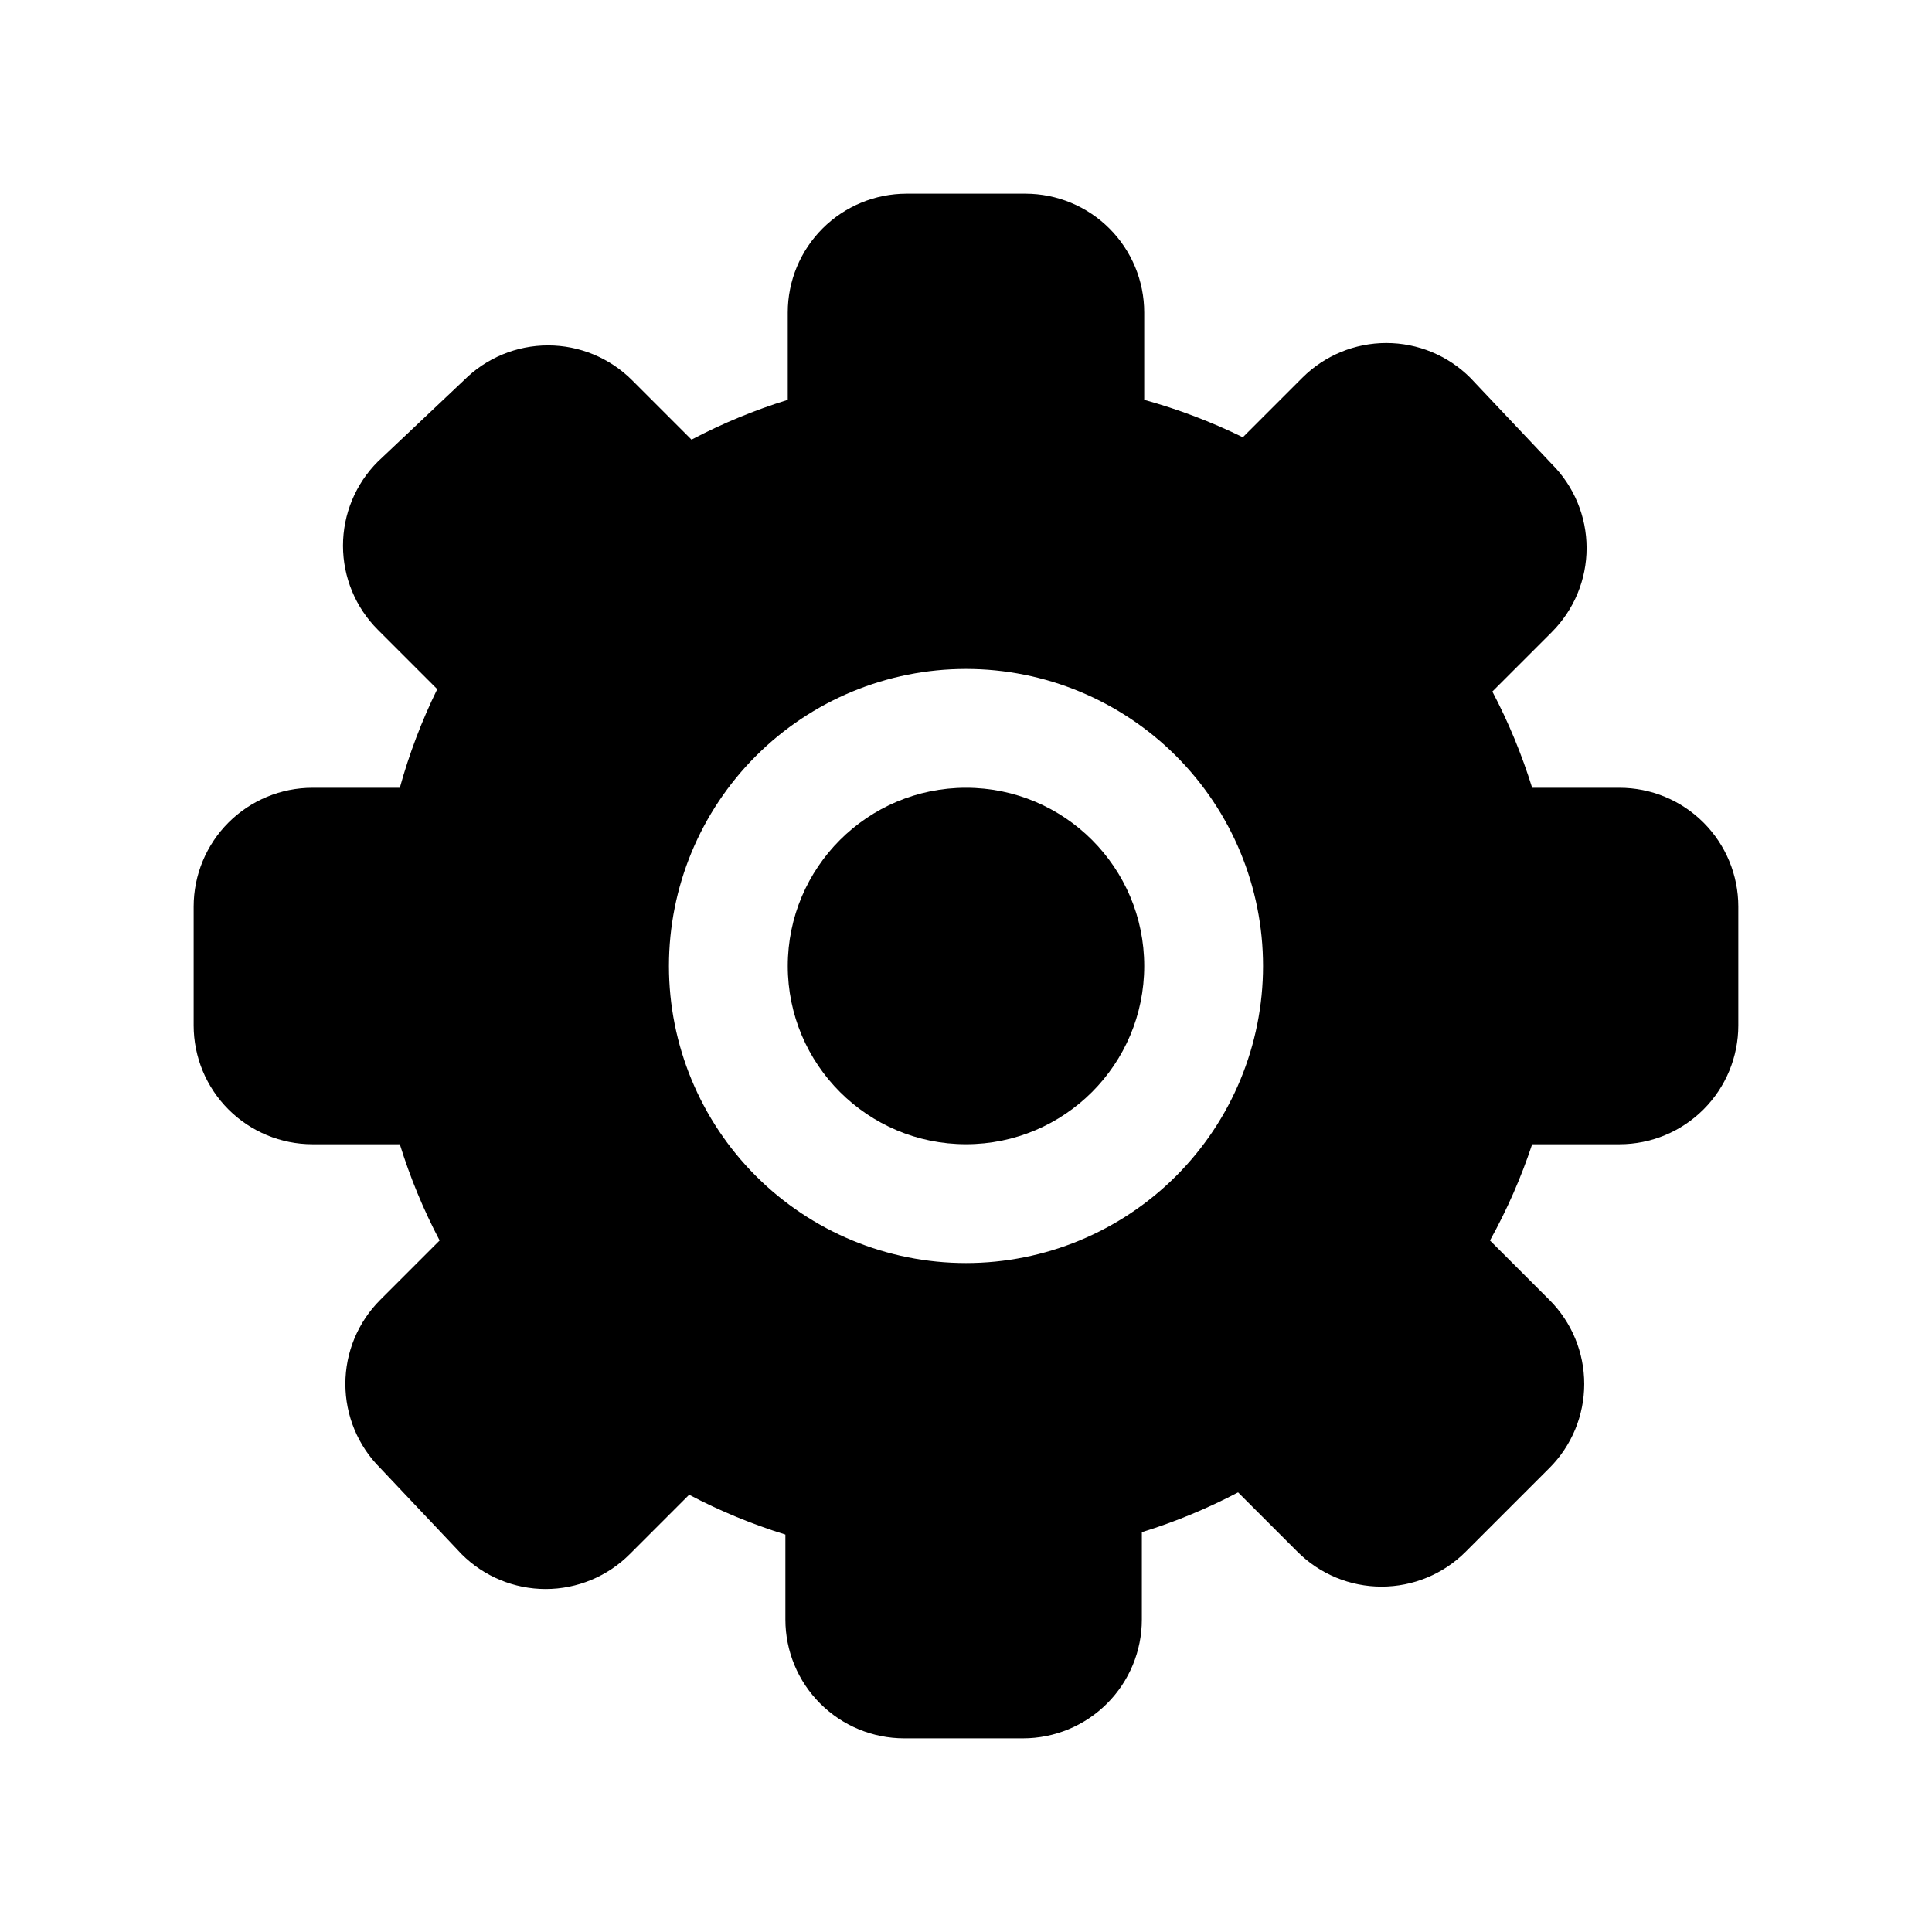
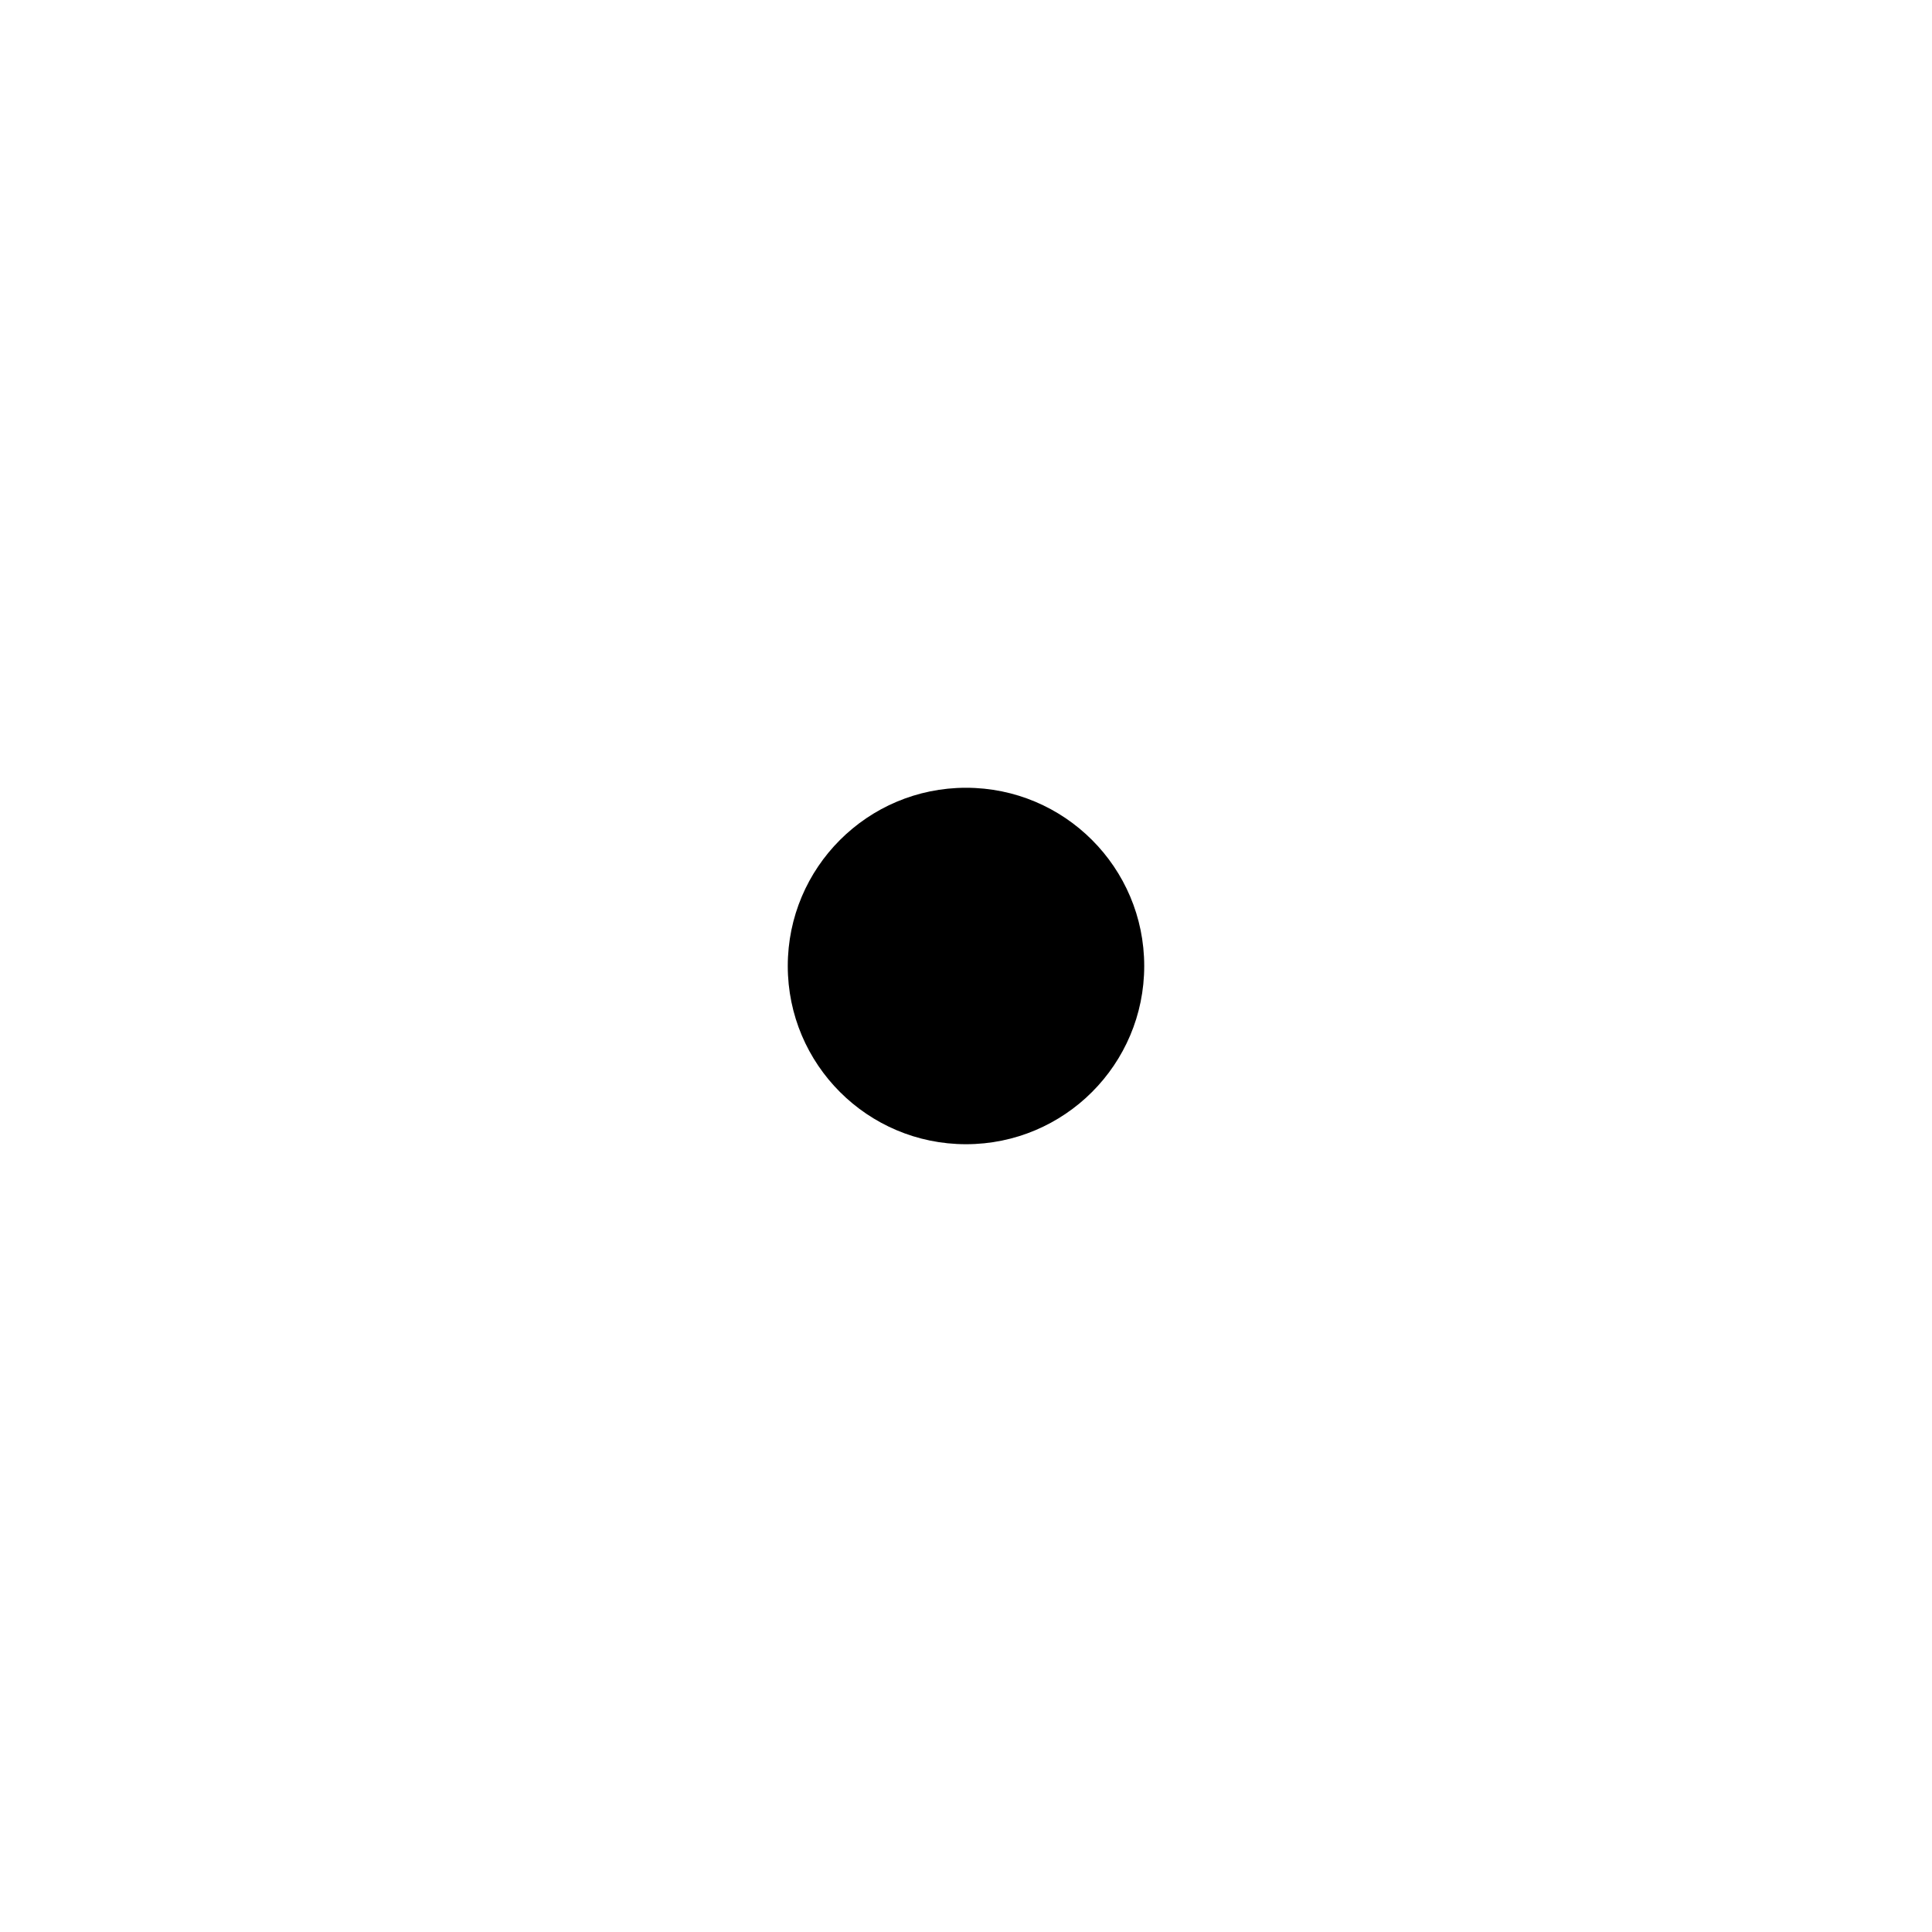
<svg xmlns="http://www.w3.org/2000/svg" fill="#000000" width="800px" height="800px" version="1.1" viewBox="144 144 512 512">
  <g>
-     <path d="m573.18 352.77h-23.145c-2.727-8.809-6.258-17.344-10.547-25.504l15.742-15.742v-0.004c5.914-5.906 9.234-13.918 9.234-22.277 0-8.355-3.32-16.371-9.234-22.277l-21.57-22.828c-5.906-5.914-13.918-9.234-22.277-9.234-8.355 0-16.371 3.32-22.277 9.234l-15.742 15.742c-8.387-4.109-17.137-7.43-26.137-9.918v-23.145c0-8.352-3.316-16.359-9.223-22.266-5.906-5.902-13.914-9.223-22.266-9.223h-31.488c-8.352 0-16.359 3.32-22.266 9.223-5.906 5.906-9.223 13.914-9.223 22.266v23.145c-8.809 2.727-17.344 6.258-25.504 10.551l-15.746-15.746c-5.906-5.914-13.918-9.234-22.277-9.234-8.355 0-16.371 3.32-22.277 9.234l-22.828 21.57c-5.914 5.906-9.234 13.922-9.234 22.277s3.32 16.371 9.234 22.277l15.742 15.742v0.004c-4.109 8.383-7.43 17.133-9.918 26.133h-23.145c-8.352 0-16.359 3.316-22.266 9.223-5.902 5.906-9.223 13.914-9.223 22.266v31.488c0 8.352 3.32 16.359 9.223 22.266 5.906 5.906 13.914 9.223 22.266 9.223h23.145c2.727 8.809 6.258 17.348 10.551 25.504l-15.746 15.746c-5.914 5.906-9.234 13.922-9.234 22.277 0 8.355 3.32 16.371 9.234 22.277l21.57 22.828c5.906 5.914 13.922 9.238 22.277 9.238s16.371-3.324 22.277-9.238l15.742-15.742h0.004c8.156 4.293 16.695 7.824 25.504 10.547v22.516c0 8.352 3.316 16.359 9.223 22.266s13.914 9.223 22.266 9.223h31.488c8.352 0 16.359-3.316 22.266-9.223s9.223-13.914 9.223-22.266v-23.145c8.809-2.727 17.344-6.258 25.504-10.547l15.742 15.742h0.004c5.906 5.914 13.918 9.234 22.277 9.234 8.355 0 16.371-3.32 22.277-9.234l22.199-22.199c5.914-5.906 9.234-13.922 9.234-22.277 0-8.355-3.32-16.371-9.234-22.277l-15.746-15.746c4.512-8.137 8.254-16.672 11.18-25.504h23.145c8.352 0 16.359-3.316 22.266-9.223s9.223-13.914 9.223-22.266v-31.488c0-8.352-3.316-16.359-9.223-22.266s-13.914-9.223-22.266-9.223zm-173.18 125.95c-20.879 0-40.902-8.293-55.664-23.055-14.766-14.766-23.059-34.789-23.059-55.664 0-20.879 8.293-40.902 23.059-55.664 14.762-14.766 34.785-23.059 55.664-23.059 20.875 0 40.898 8.293 55.664 23.059 14.762 14.762 23.055 34.785 23.055 55.664 0 20.875-8.293 40.898-23.055 55.664-14.766 14.762-34.789 23.055-55.664 23.055z" />
    <path d="m447.23 400c0 26.086-21.145 47.23-47.23 47.23s-47.234-21.145-47.234-47.23 21.148-47.234 47.234-47.234 47.23 21.148 47.23 47.234" />
  </g>
</svg>